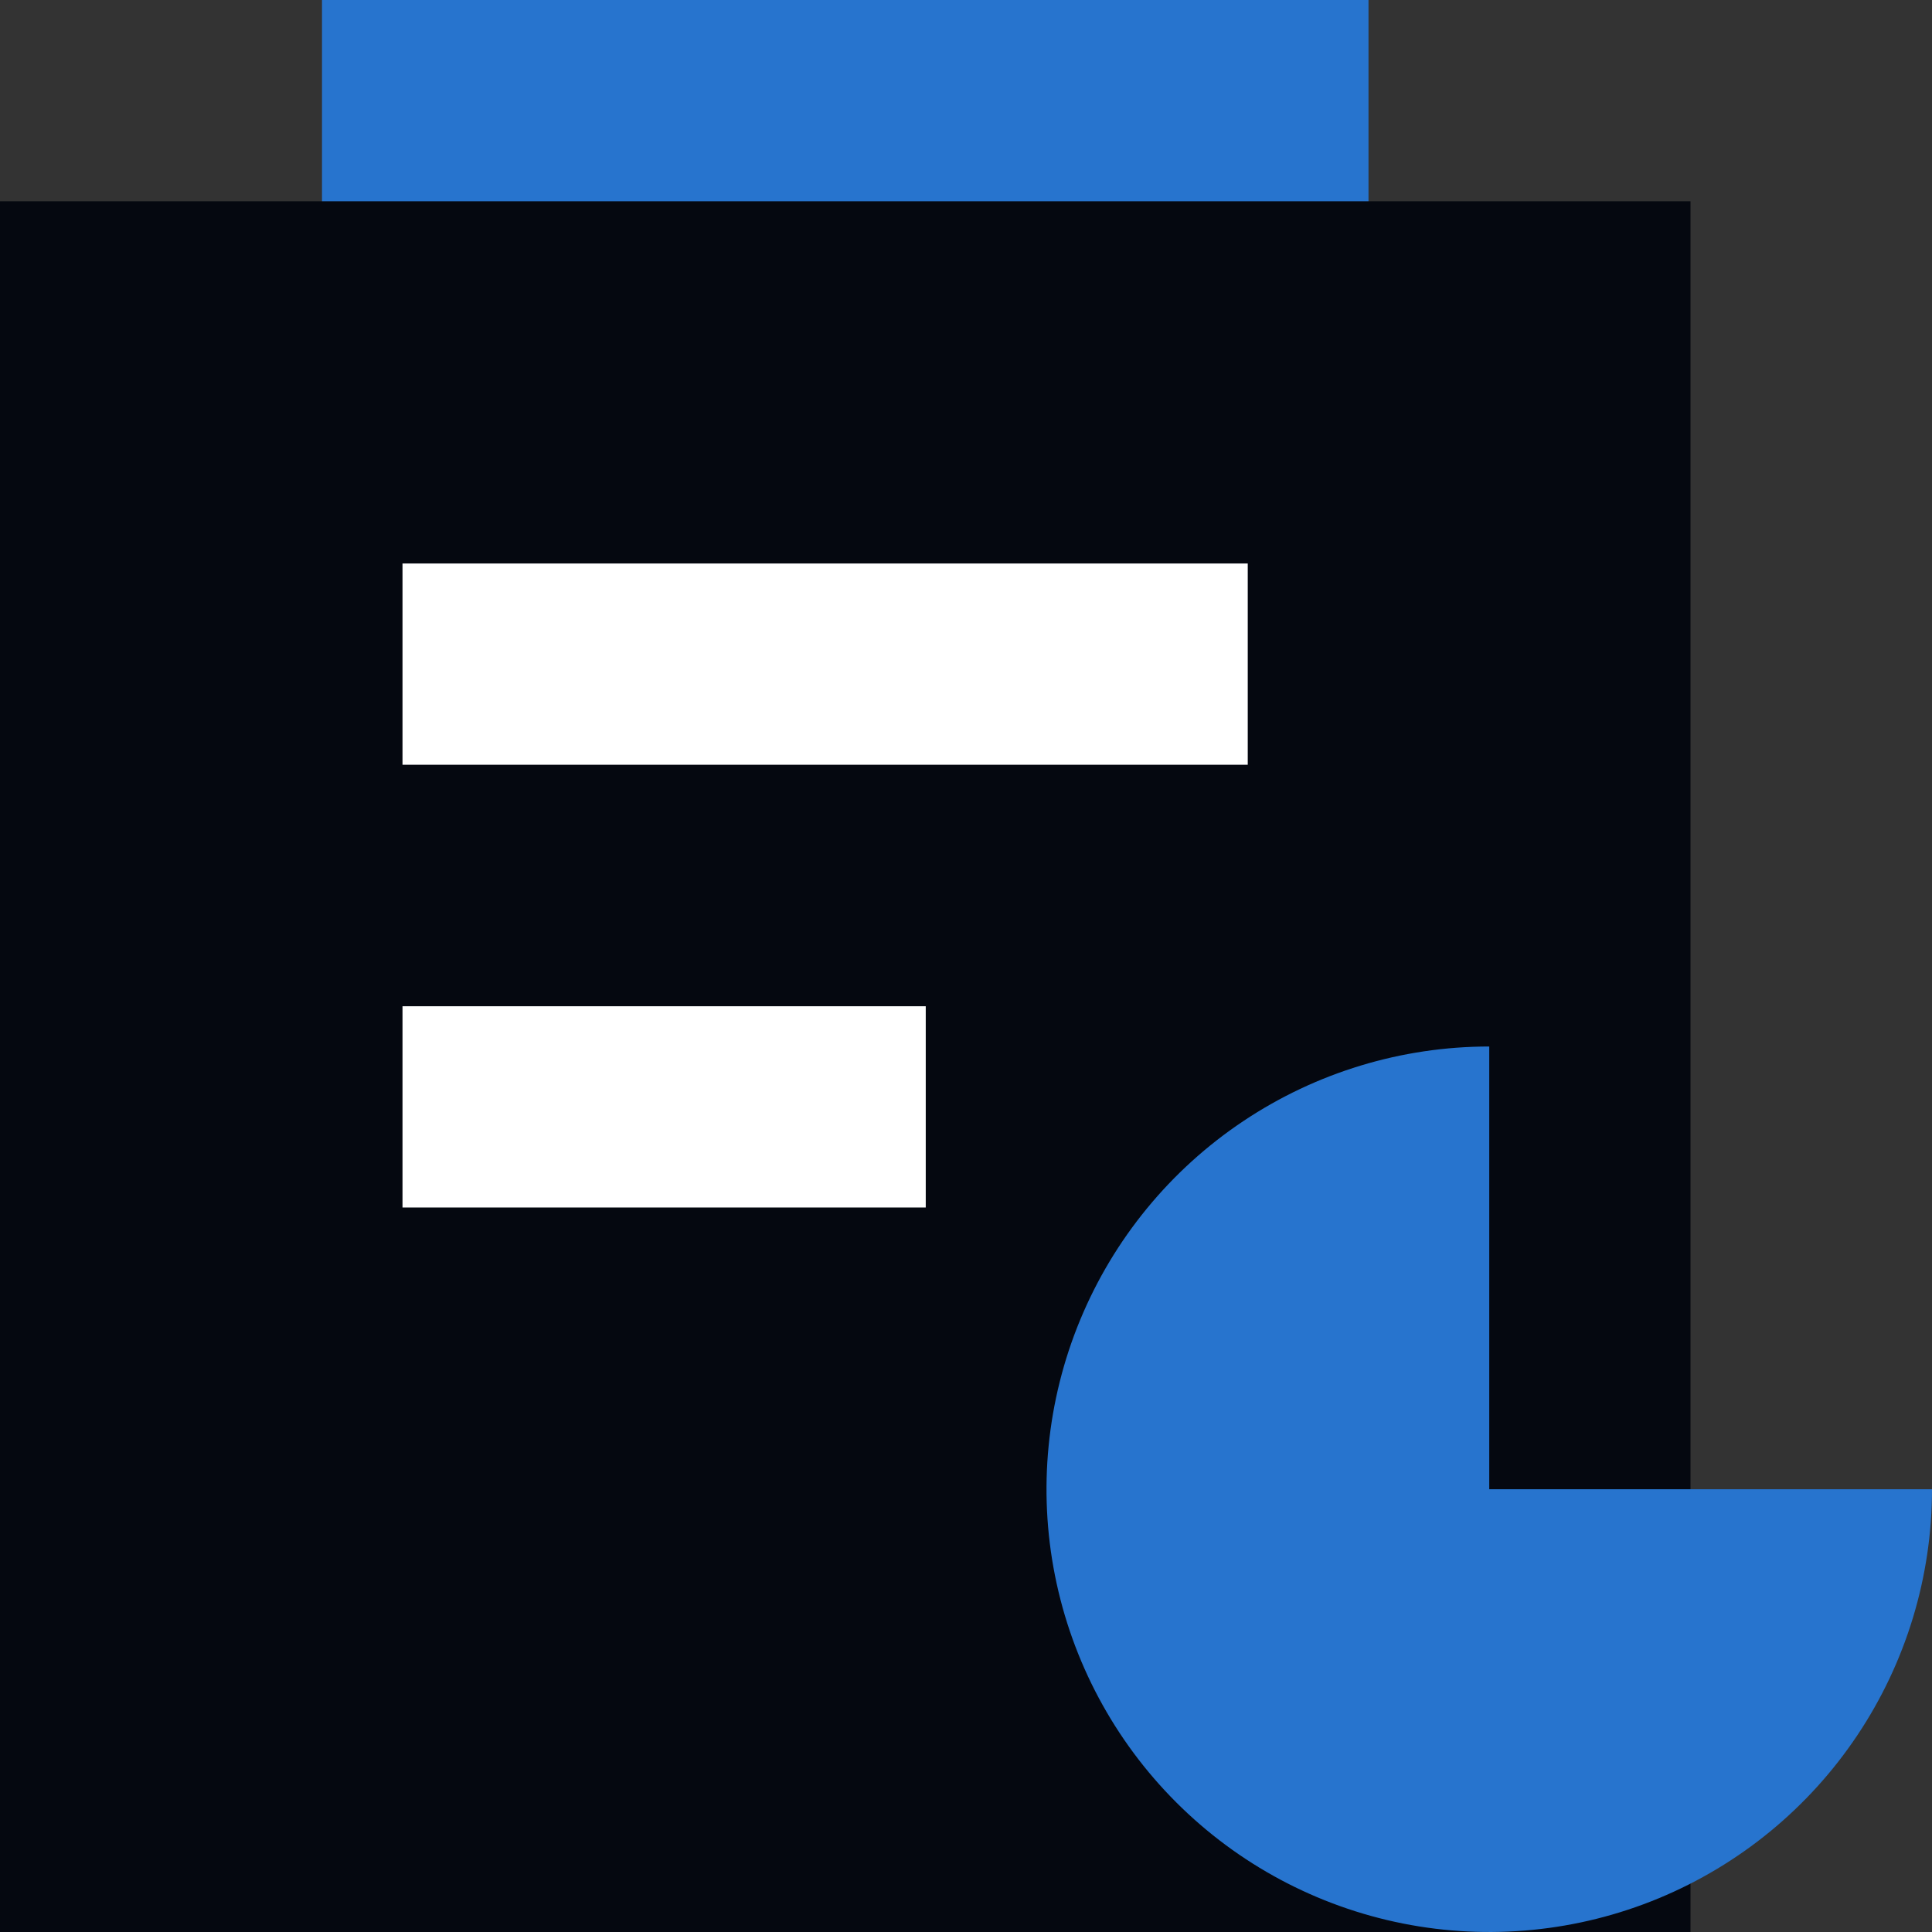
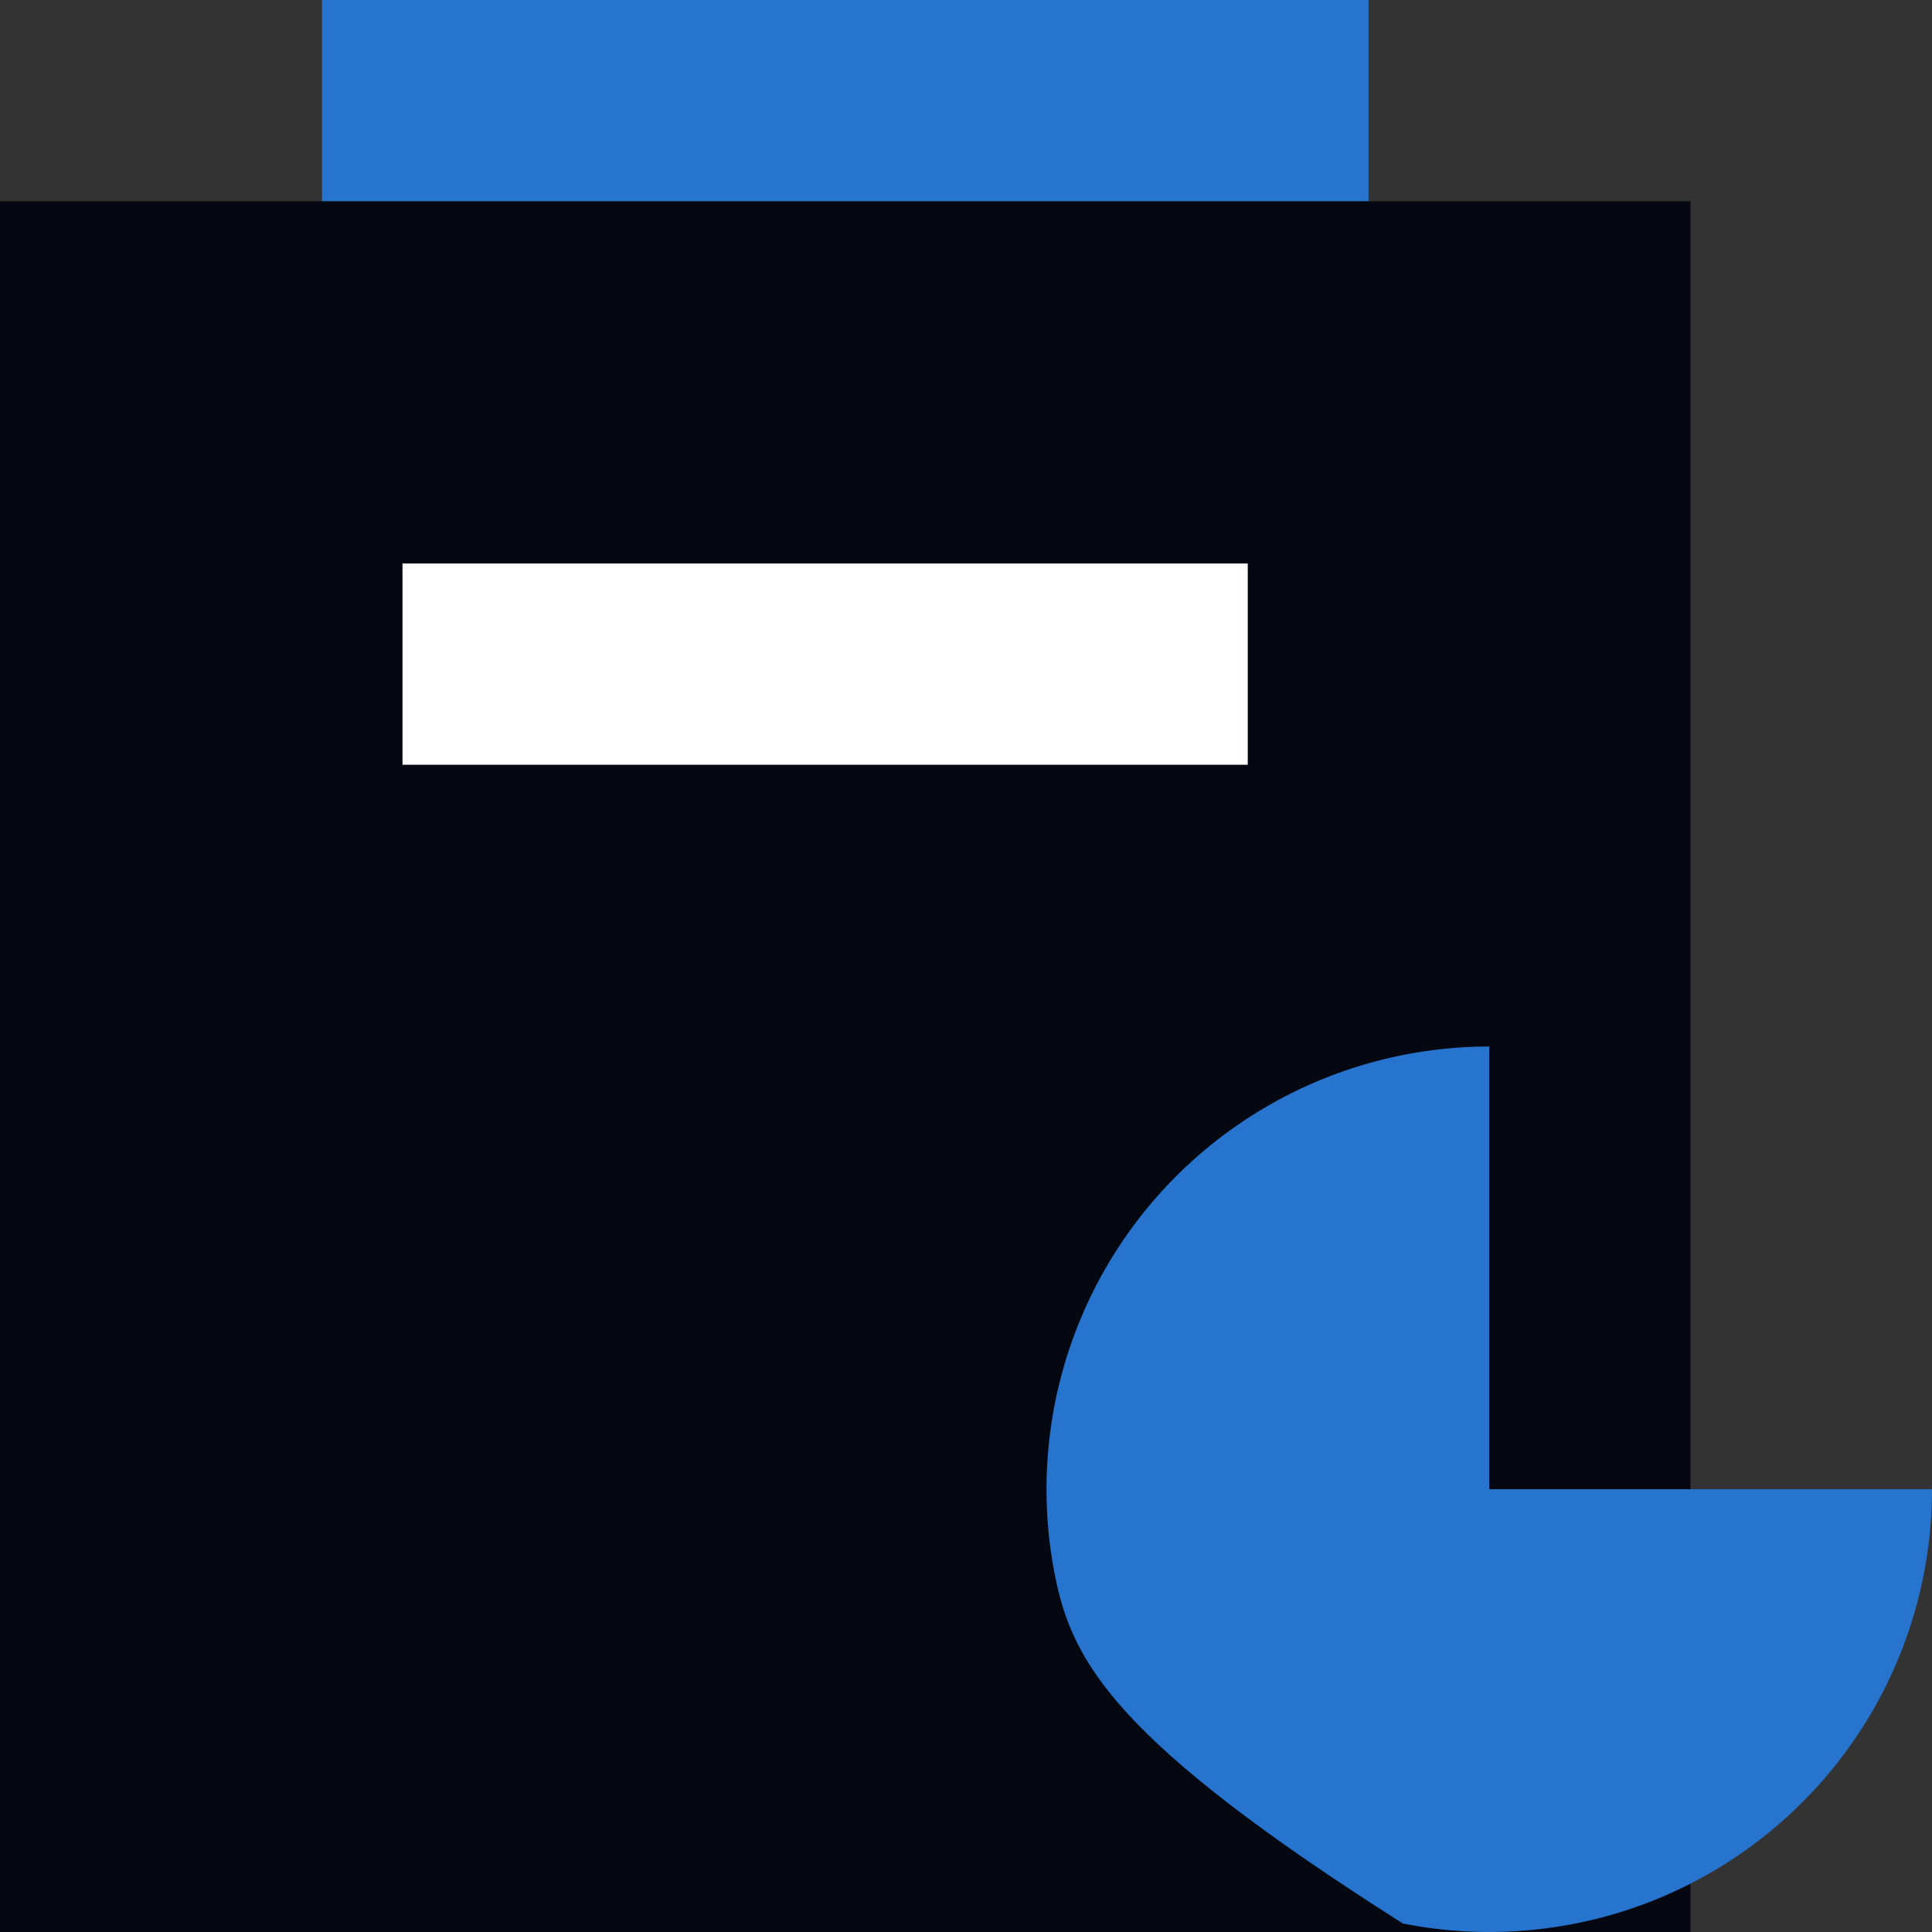
<svg xmlns="http://www.w3.org/2000/svg" width="48" height="48" viewBox="0 0 48 48" fill="none">
  <rect x="0" y="0" width="48" height="48" fill="#333333" stroke="none" />
  <rect width="26" height="48" transform="matrix(1 0 0 -1 8 48)" fill="#2774CE" />
  <rect width="42" height="43" transform="matrix(1 0 0 -1 0 48)" fill="#050810" />
  <rect width="5" height="21" transform="matrix(-4.37114e-08 1 1 4.37114e-08 10 14)" fill="white" />
-   <rect width="5" height="13" transform="matrix(-4.37114e-08 1 1 4.37114e-08 10 25)" fill="white" />
-   <path d="M48 37C48 39.176 47.355 41.302 46.146 43.111C44.938 44.92 43.219 46.33 41.209 47.163C39.2 47.995 36.988 48.213 34.854 47.789C32.72 47.364 30.76 46.317 29.222 44.778C27.683 43.24 26.636 41.28 26.211 39.146C25.787 37.012 26.005 34.8 26.837 32.791C27.67 30.78 29.08 29.062 30.889 27.854C32.698 26.645 34.824 26 37 26V37H48Z" fill="#2774CE" />
+   <path d="M48 37C48 39.176 47.355 41.302 46.146 43.111C44.938 44.92 43.219 46.33 41.209 47.163C39.2 47.995 36.988 48.213 34.854 47.789C27.683 43.24 26.636 41.28 26.211 39.146C25.787 37.012 26.005 34.8 26.837 32.791C27.67 30.78 29.08 29.062 30.889 27.854C32.698 26.645 34.824 26 37 26V37H48Z" fill="#2774CE" />
</svg>